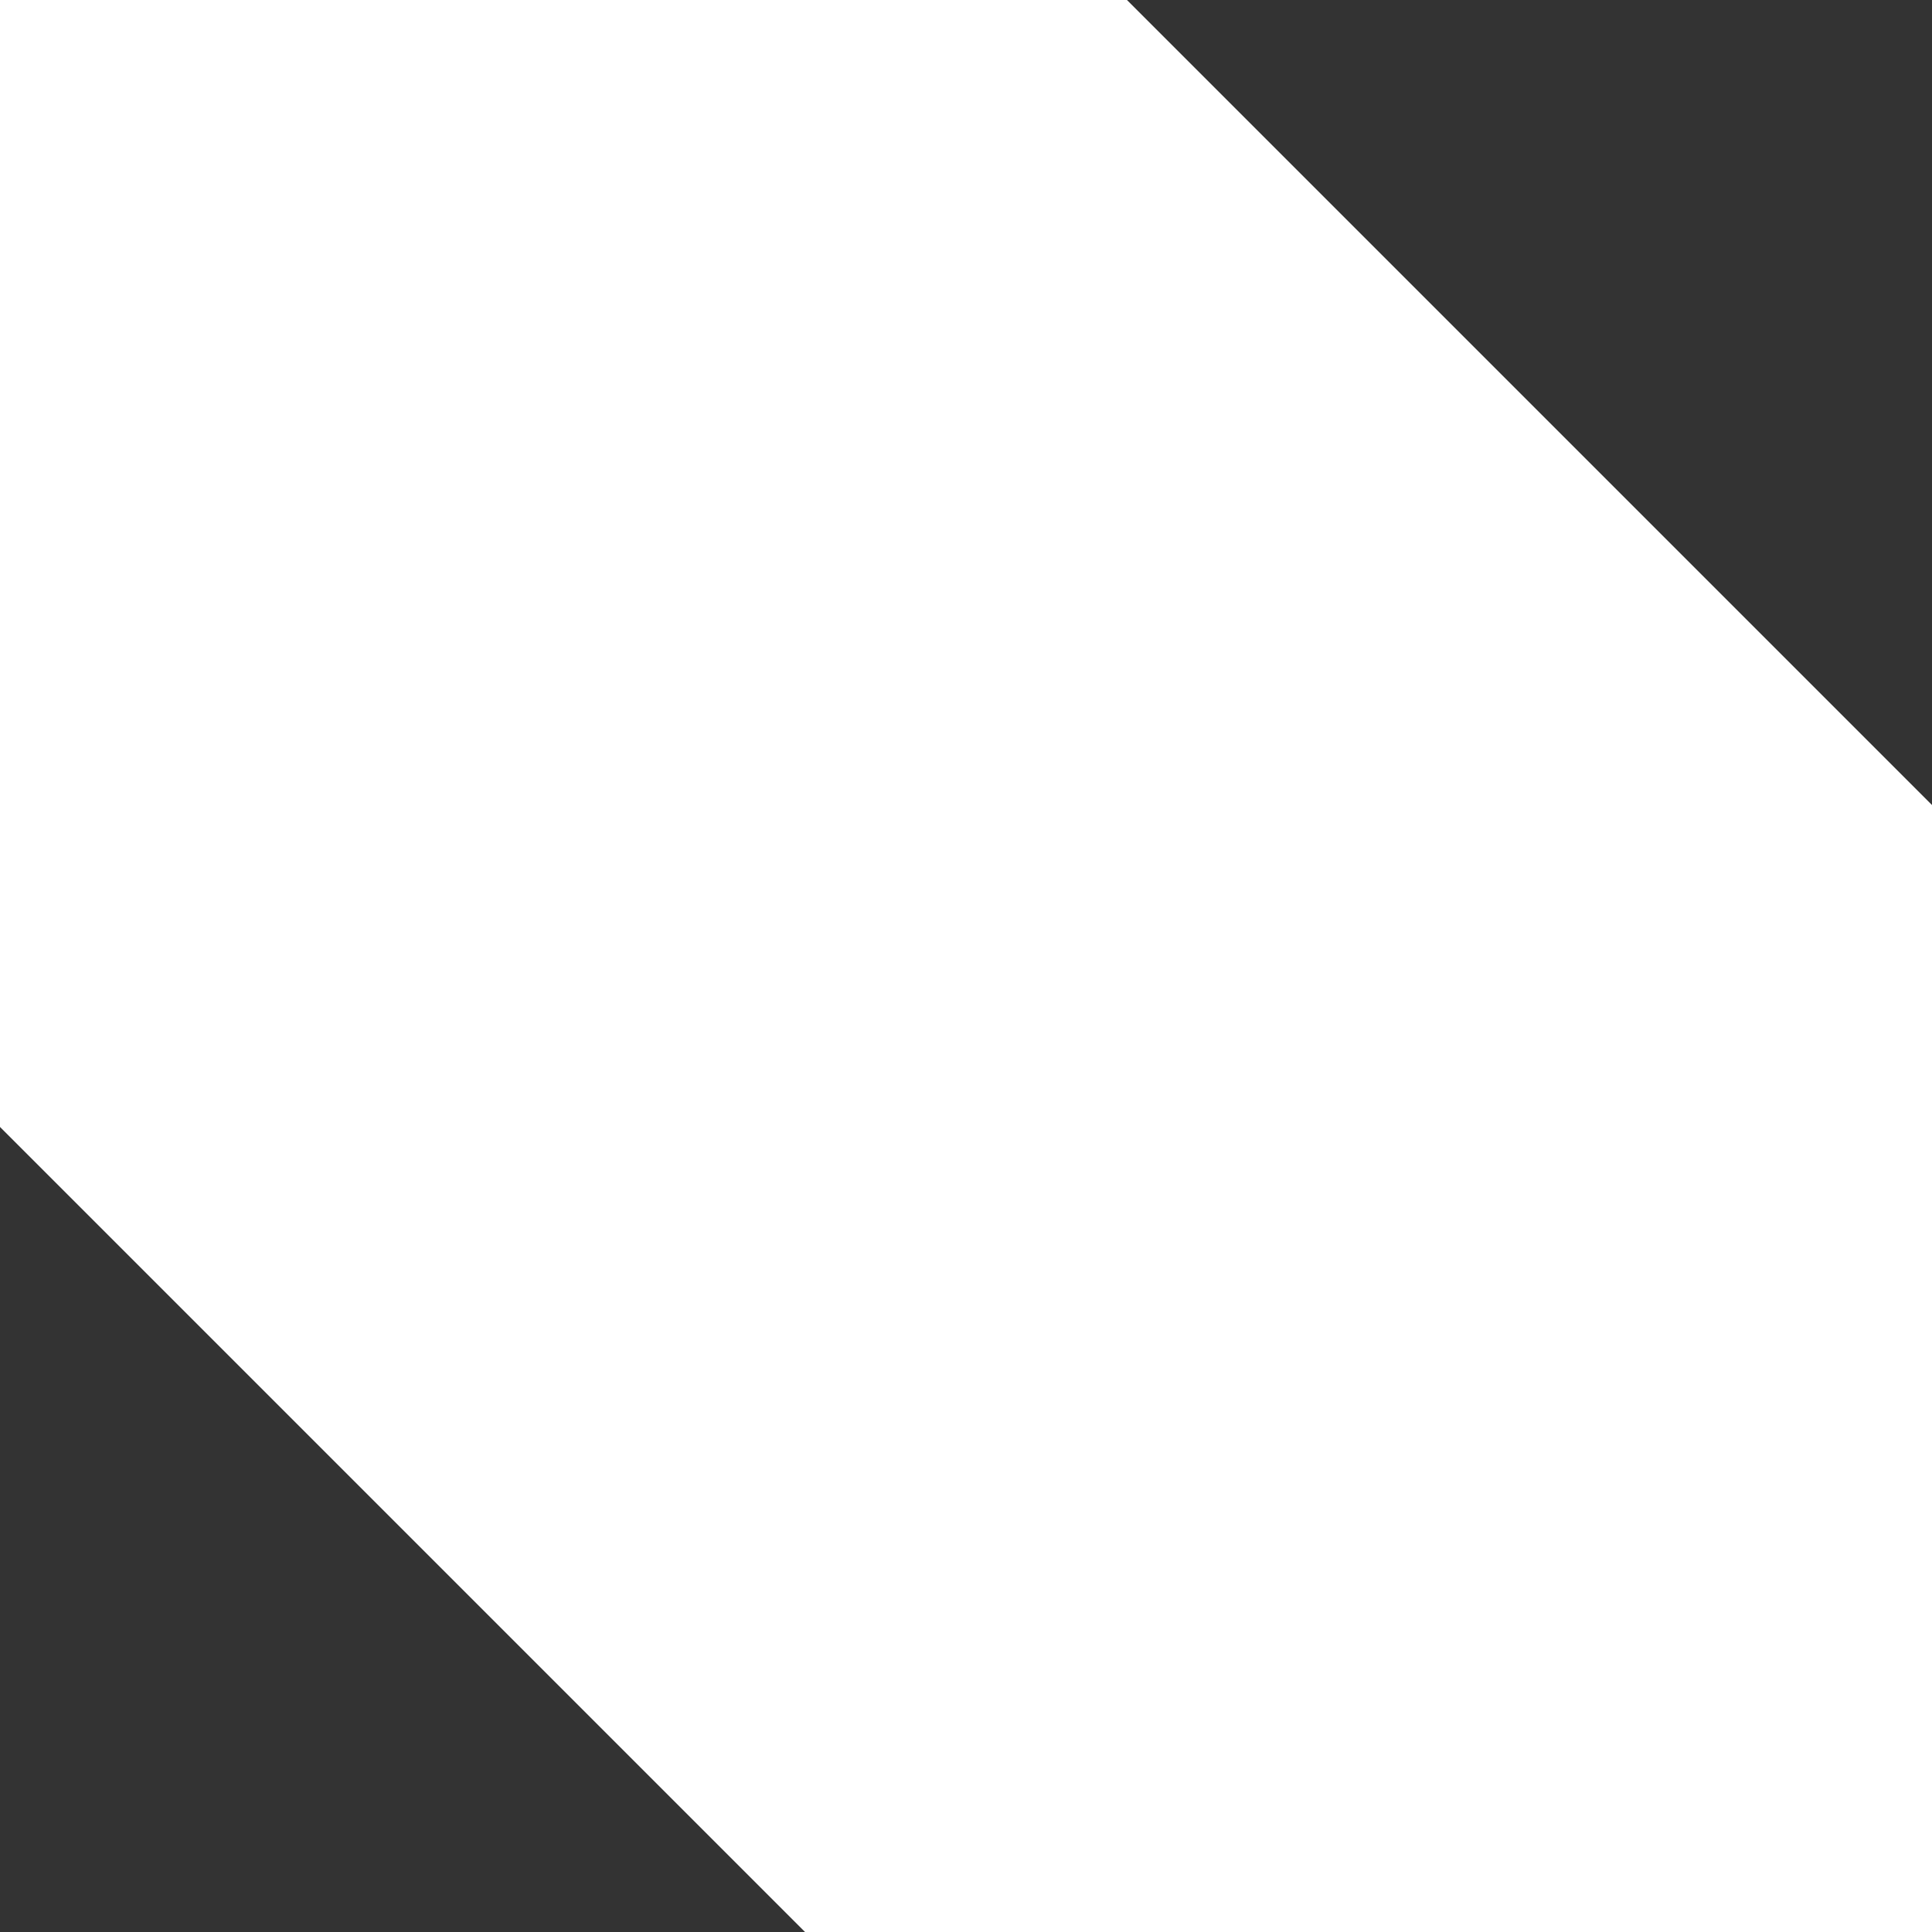
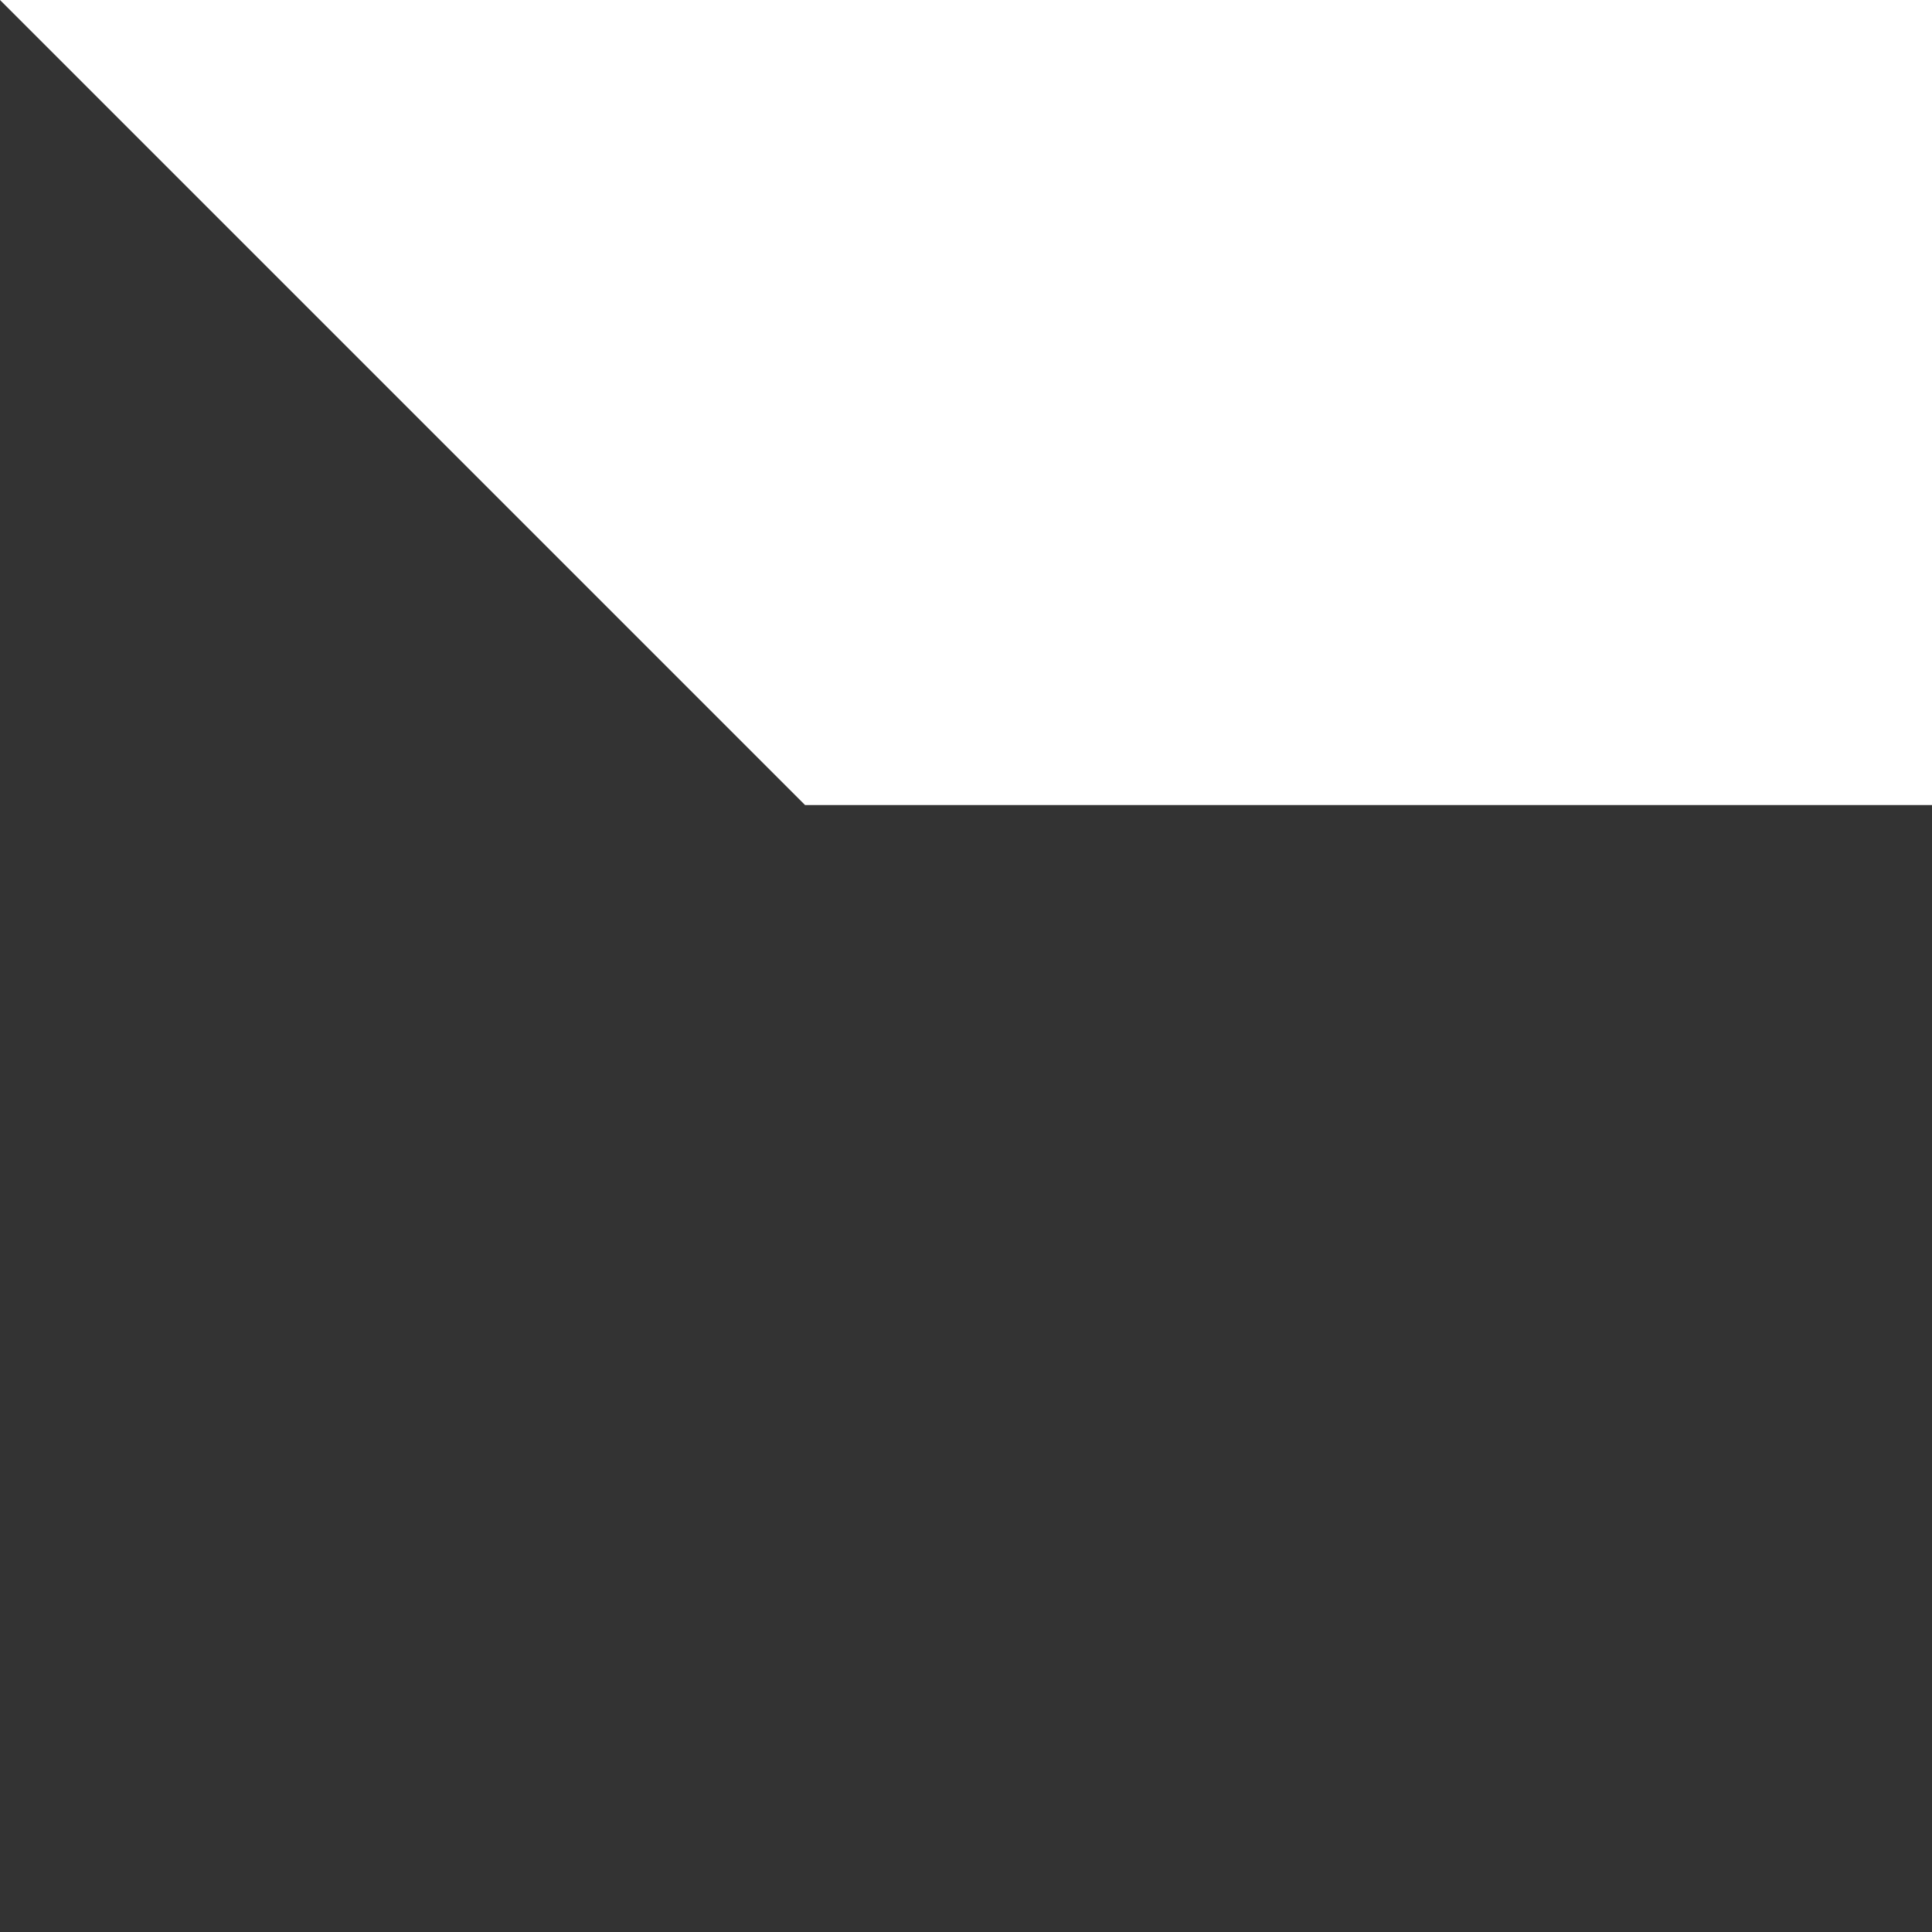
<svg xmlns="http://www.w3.org/2000/svg" xmlns:ns1="http://www.inkscape.org/namespaces/inkscape" xmlns:ns2="http://sodipodi.sourceforge.net/DTD/sodipodi-0.dtd" width="24" height="24" viewBox="0 0 6.35 6.35" version="1.1" id="svg1055" ns1:version="0.92.4 5da689c313, 2019-01-14" ns2:docname="button.svg">
  <rect x="0" y="0" width="6.35" height="6.35" fill="#333333" stroke="none" />
  <defs id="defs1049" />
  <ns2:namedview id="base" pagecolor="#ffffff" bordercolor="#666666" borderopacity="1.0" ns1:pageopacity="0.0" ns1:pageshadow="2" ns1:zoom="22.627417" ns1:cx="12.337282" ns1:cy="12.571025" ns1:document-units="mm" ns1:current-layer="layer1" showgrid="false" ns1:pagecheckerboard="true" ns1:window-width="1920" ns1:window-height="1043" ns1:window-x="0" ns1:window-y="0" ns1:window-maximized="1" units="px" ns1:snap-page="true" />
  <g ns1:label="Layer 1" ns1:groupmode="layer" id="layer1" transform="translate(-79.849,-133.939)">
-     <path style="opacity:1;vector-effect:none;fill:#ffffff;fill-opacity:1;fill-rule:nonzero;stroke:none;stroke-width:0.672;stroke-linecap:butt;stroke-linejoin:miter;stroke-miterlimit:4;stroke-dasharray:none;stroke-dashoffset:0;stroke-opacity:1" d="m 79.849,133.939 v 3.704 l 2.646,2.646 h 3.704 v -3.704 l -2.646,-2.646 z" id="rect1684" ns1:connector-curvature="0" ns2:nodetypes="ccccccc" ns1:export-filename="/ssdhome/pj/Projects/space-station-14-content/Resources/Textures/Interface/Nano/button.svg.96dpi.png" ns1:export-xdpi="96" ns1:export-ydpi="96" />
+     <path style="opacity:1;vector-effect:none;fill:#ffffff;fill-opacity:1;fill-rule:nonzero;stroke:none;stroke-width:0.672;stroke-linecap:butt;stroke-linejoin:miter;stroke-miterlimit:4;stroke-dasharray:none;stroke-dashoffset:0;stroke-opacity:1" d="m 79.849,133.939 l 2.646,2.646 h 3.704 v -3.704 l -2.646,-2.646 z" id="rect1684" ns1:connector-curvature="0" ns2:nodetypes="ccccccc" ns1:export-filename="/ssdhome/pj/Projects/space-station-14-content/Resources/Textures/Interface/Nano/button.svg.96dpi.png" ns1:export-xdpi="96" ns1:export-ydpi="96" />
  </g>
</svg>